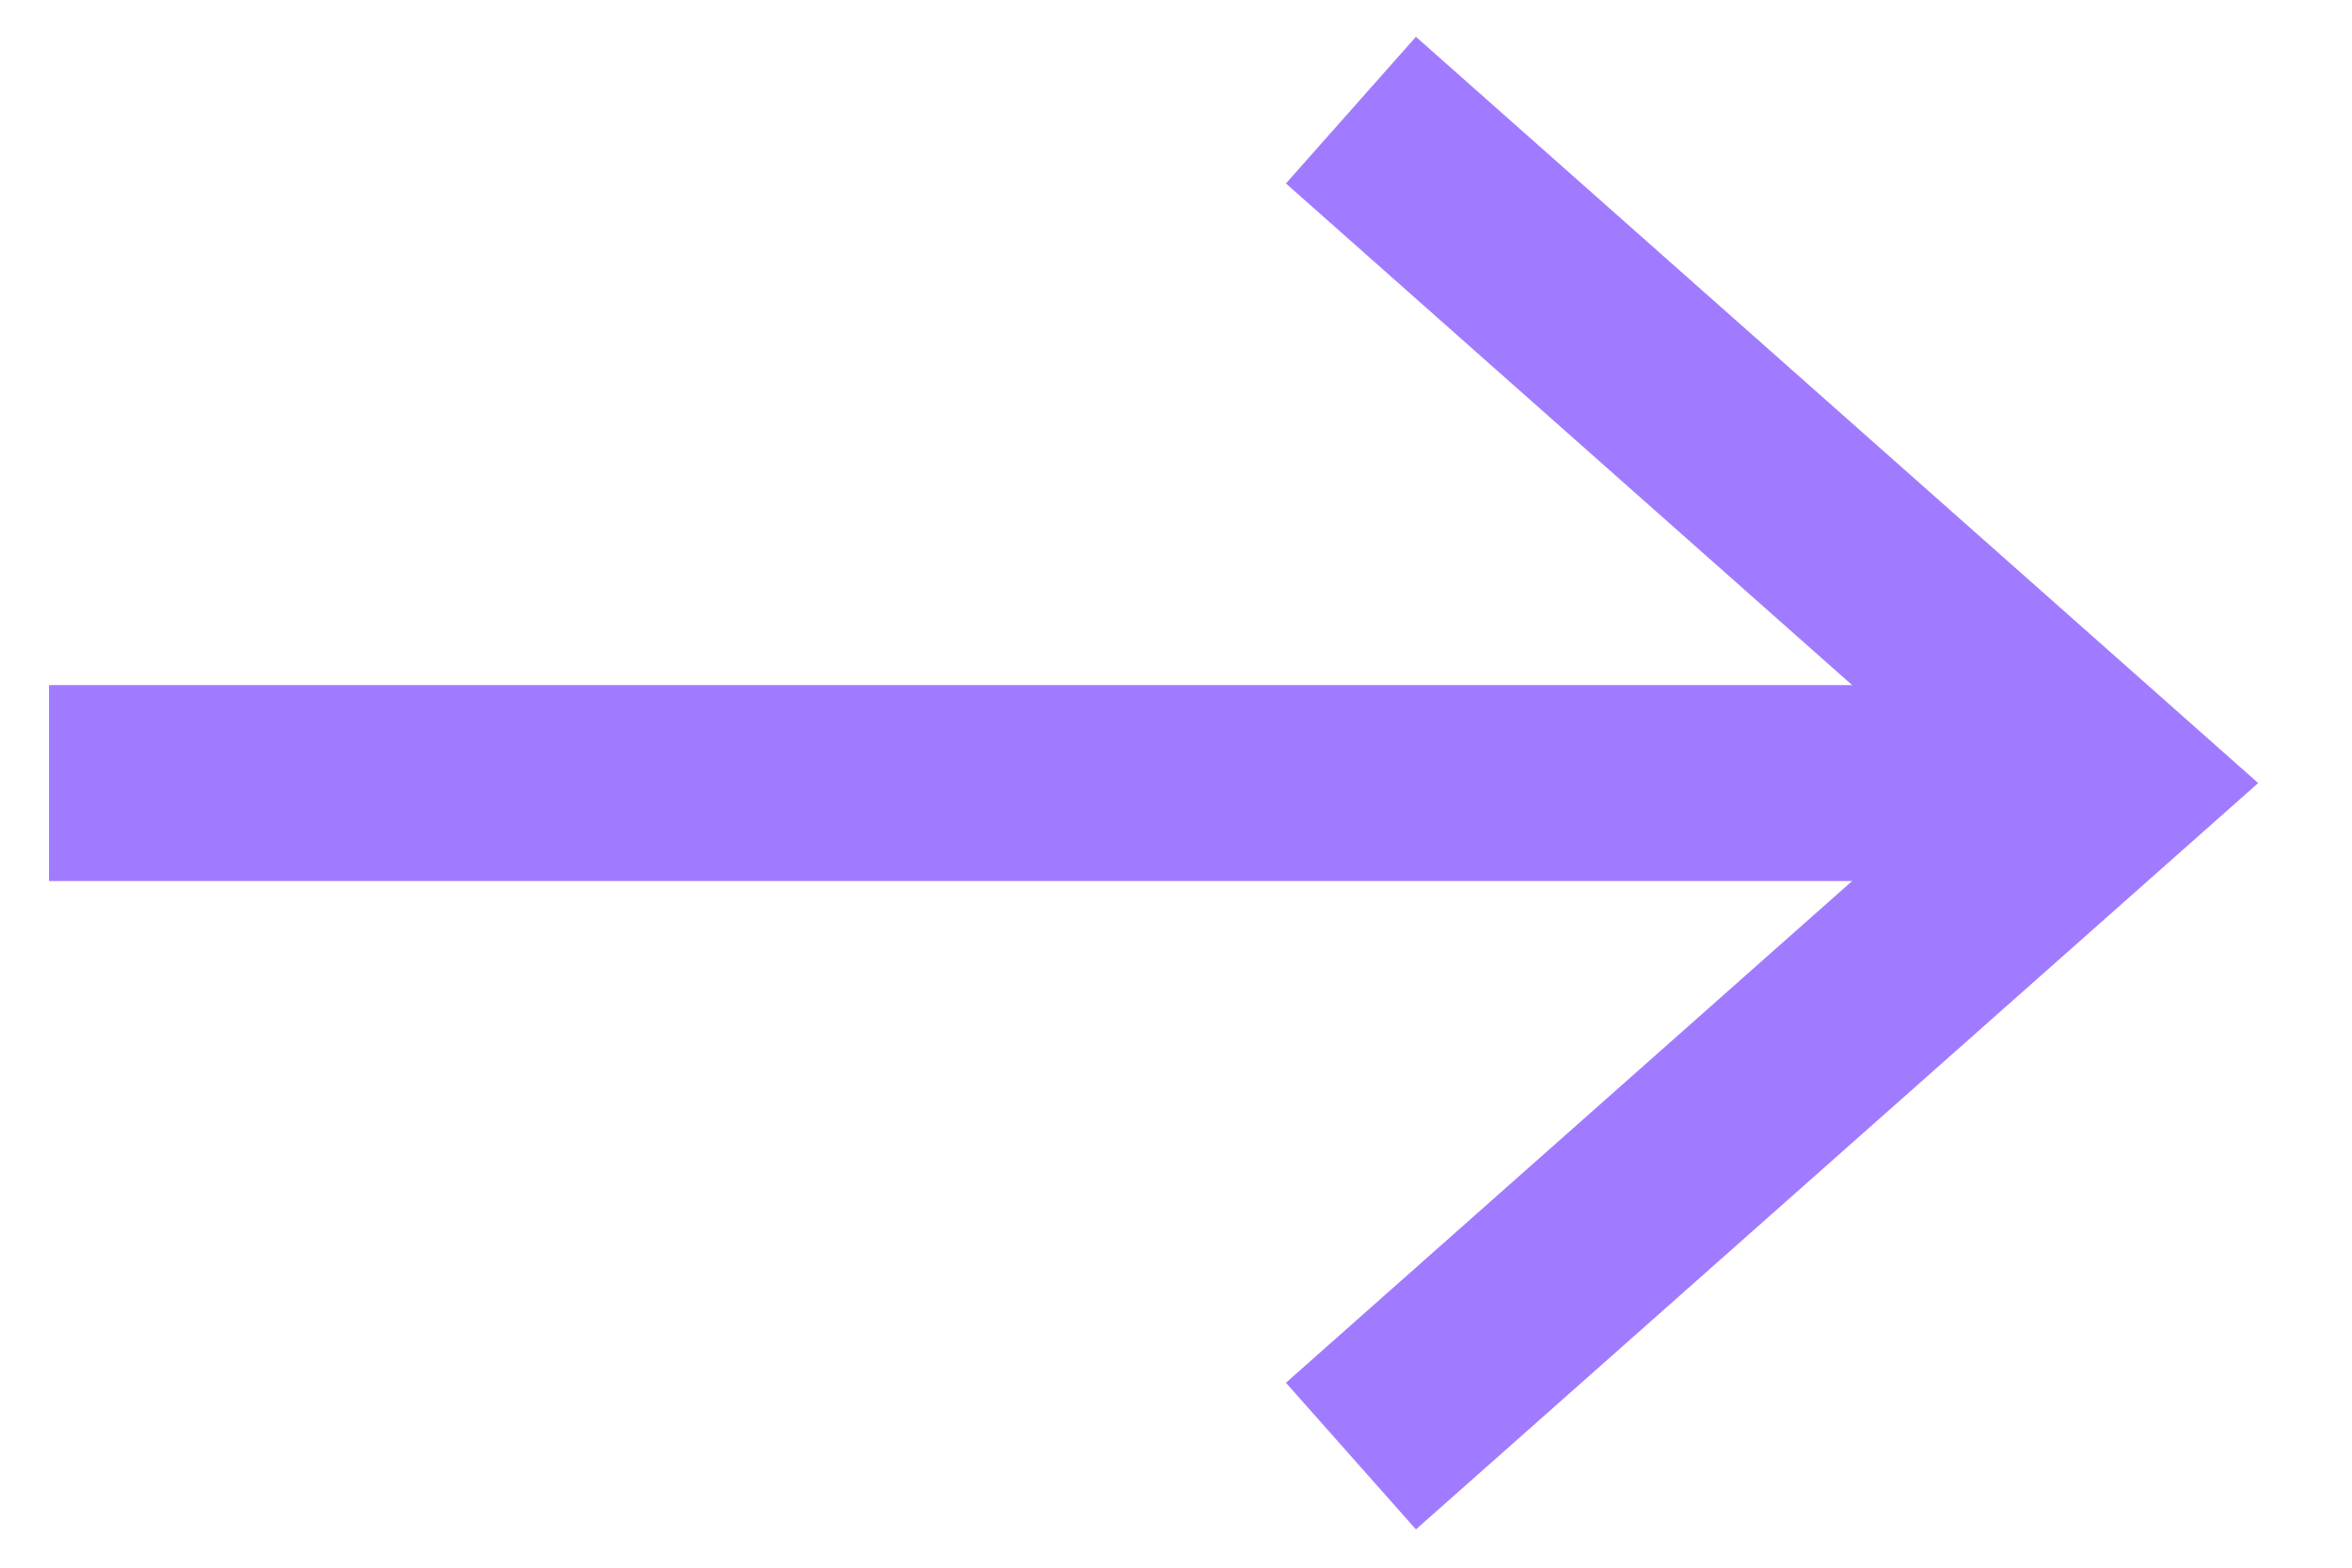
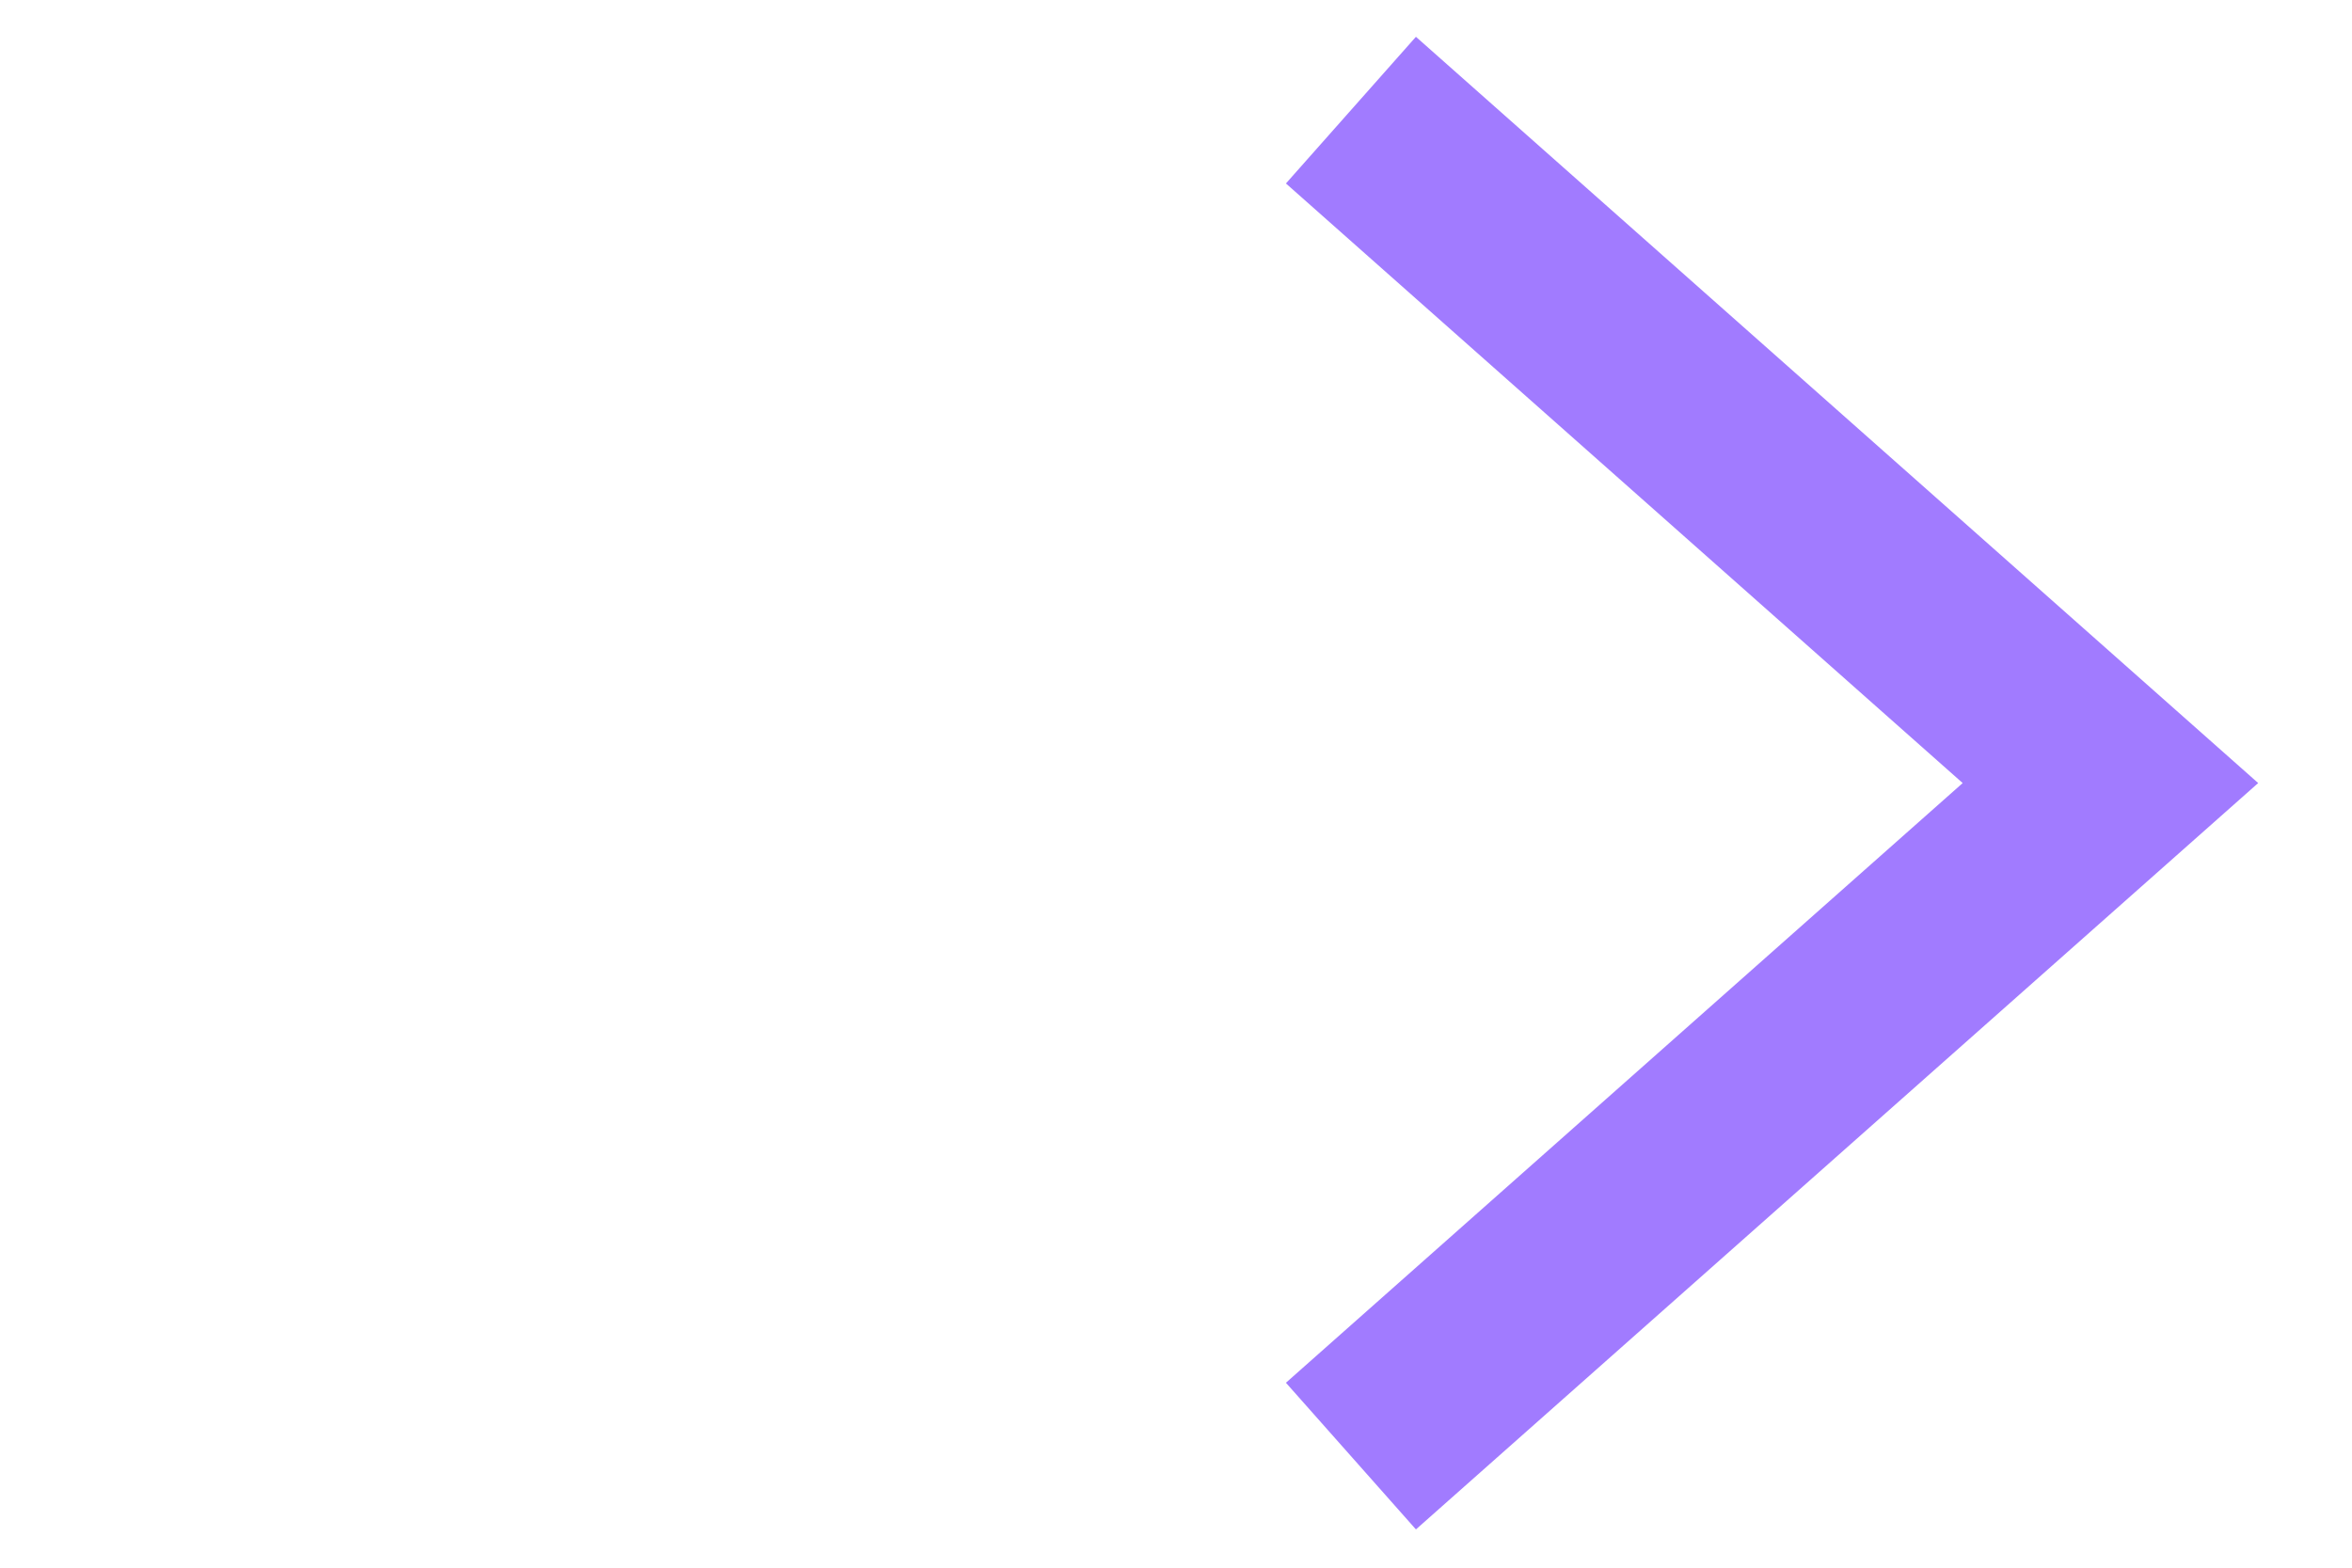
<svg xmlns="http://www.w3.org/2000/svg" width="24" height="16" viewBox="0 0 24 16" fill="none">
  <path d="M13.785 14.861L21.535 7.992L13.785 1.124" stroke="#A17BFF" stroke-width="2" stroke-miterlimit="10" />
-   <path d="M21.535 7.992H0.5" stroke="#A17BFF" stroke-width="2" stroke-miterlimit="10" />
</svg>